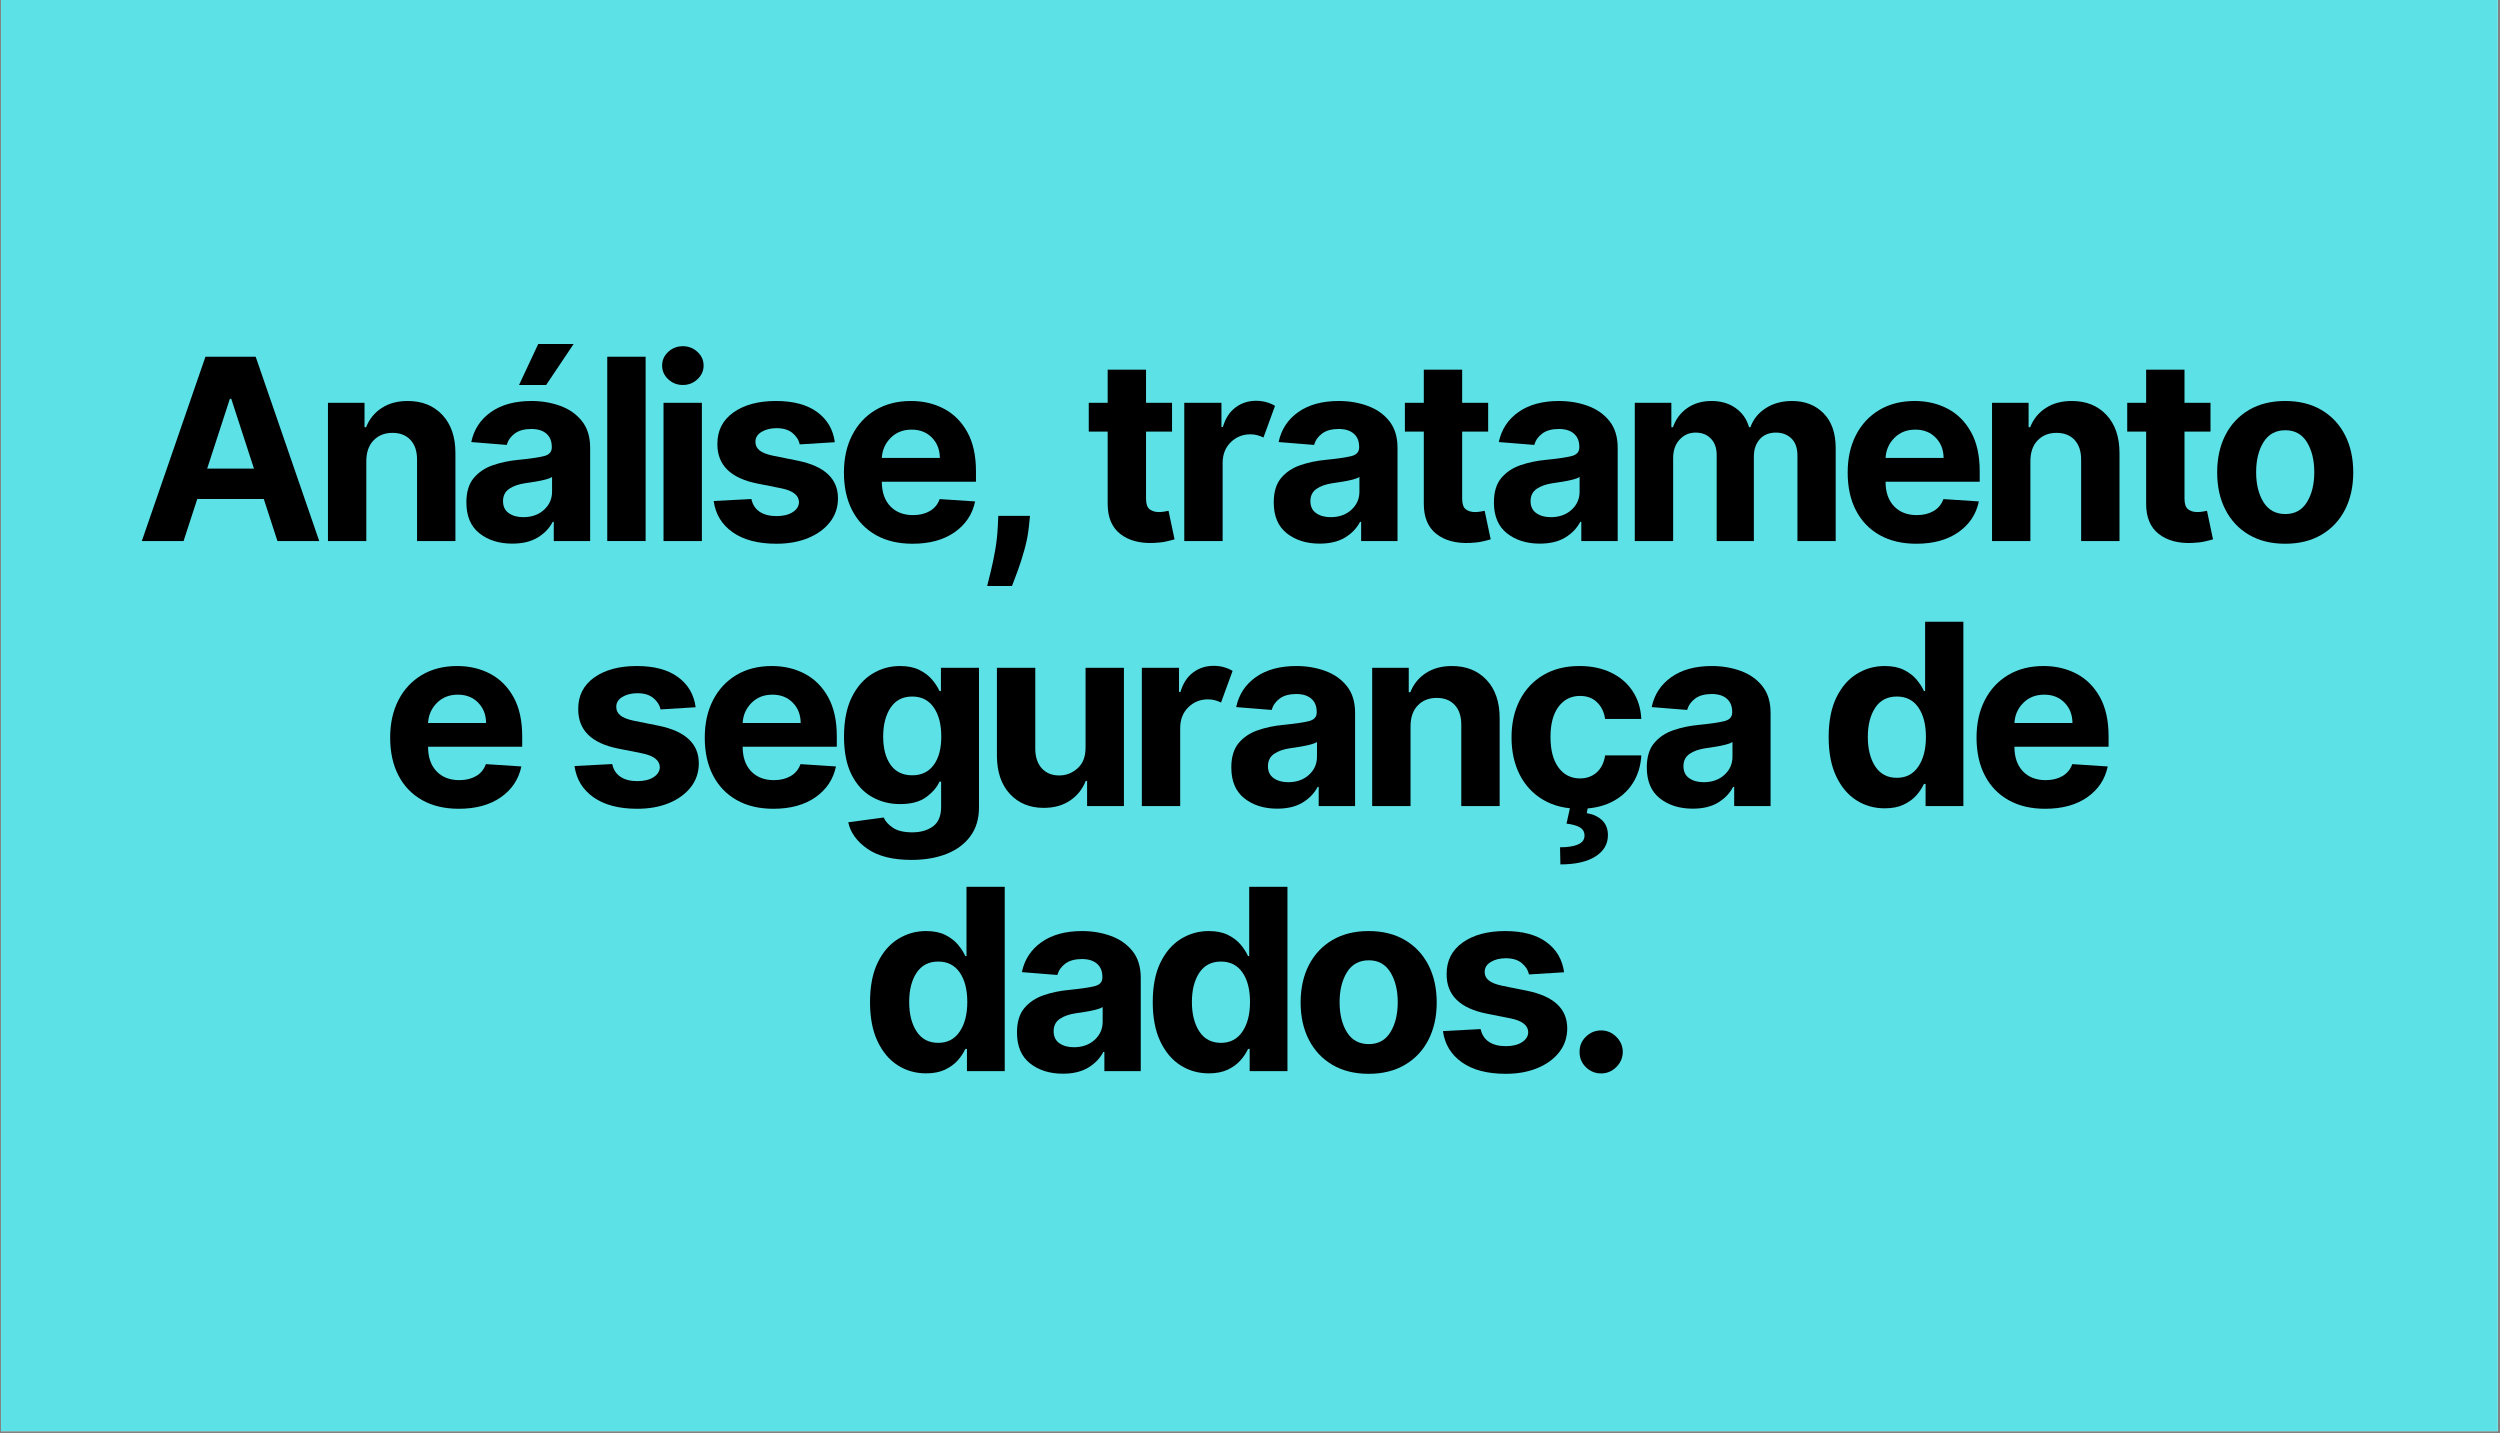
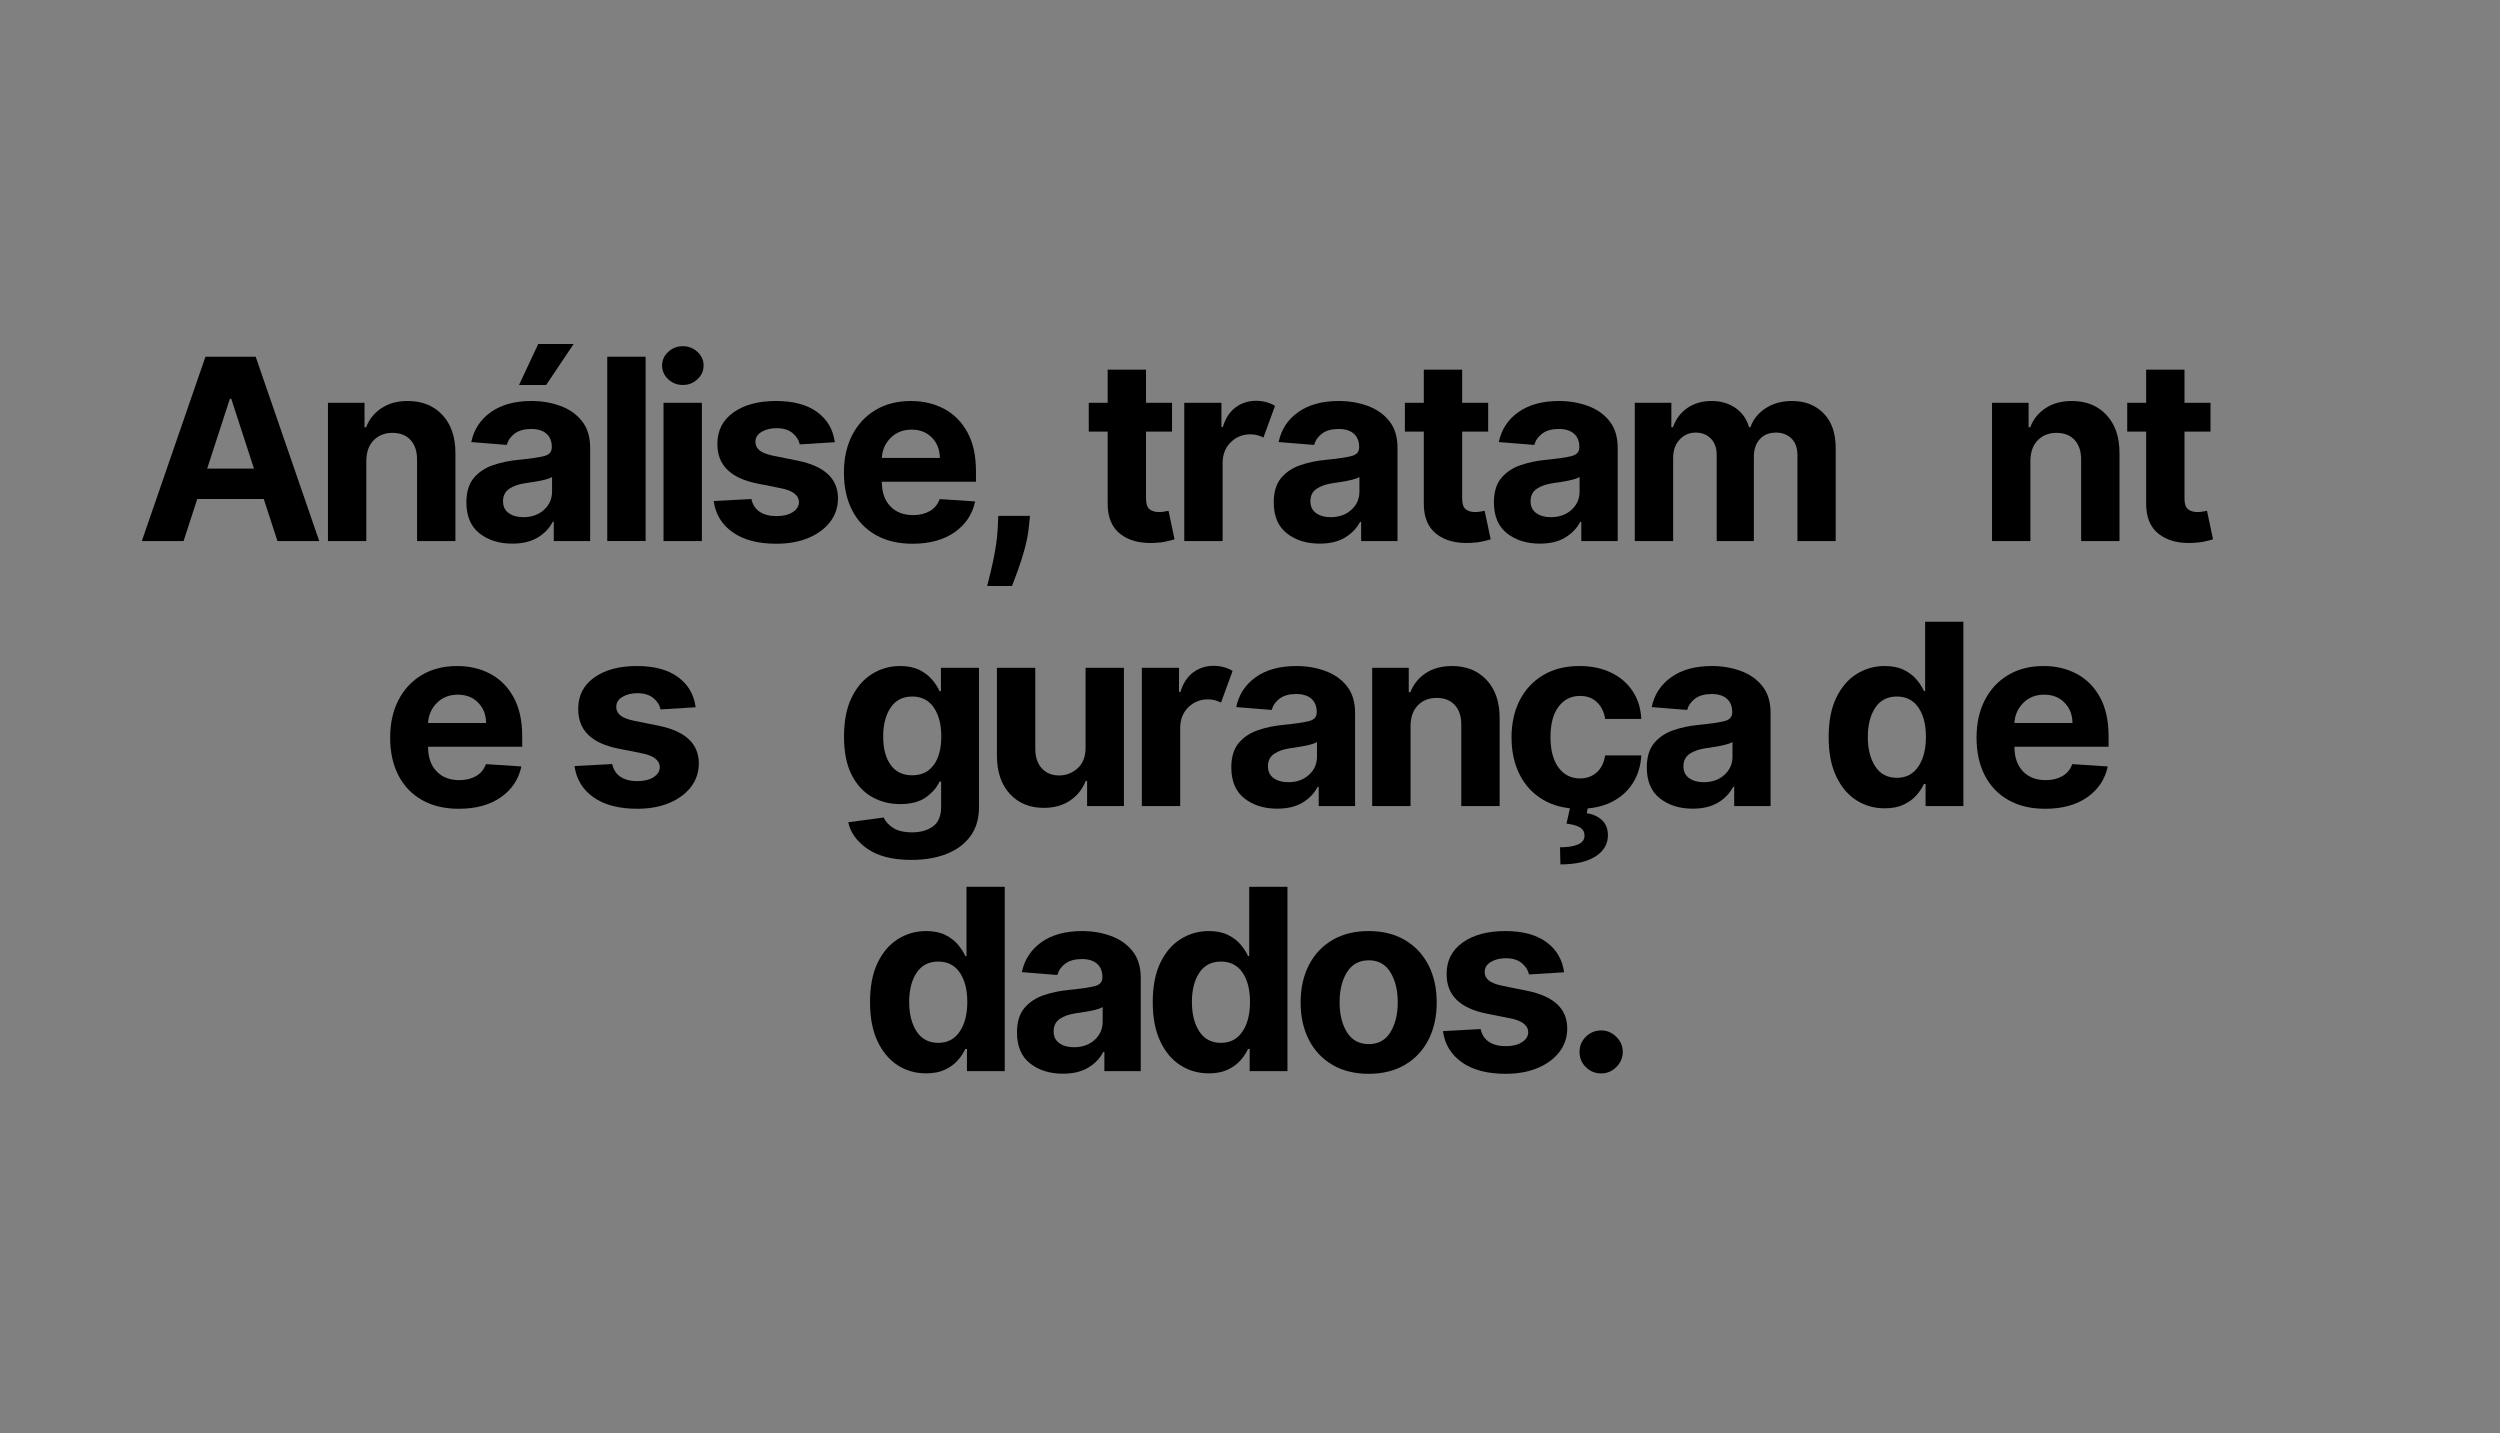
<svg xmlns="http://www.w3.org/2000/svg" version="1.0" preserveAspectRatio="xMidYMid meet" height="783" viewBox="0 0 1024.5 587.25" zoomAndPan="magnify" width="1366">
  <rect x="0" y="0" width="1024.5" height="587.25" fill="#808080" stroke="none" />
  <defs>
    <g />
    <clipPath id="2df270391c">
      <path clip-rule="nonzero" d="M 0.402 0 L 1023.598 0 L 1023.598 586.5 L 0.402 586.5 Z M 0.402 0" />
    </clipPath>
  </defs>
  <g clip-path="url(#2df270391c)">
-     <path fill-rule="nonzero" fill-opacity="1" d="M 0.402 0 L 1023.598 0 L 1023.598 586.5 L 0.402 586.5 Z M 0.402 0" fill="#ffffff" />
-     <path fill-rule="nonzero" fill-opacity="1" d="M 0.402 0 L 1023.598 0 L 1023.598 586.5 L 0.402 586.5 Z M 0.402 0" fill="#5ce1e6" />
-   </g>
+     </g>
  <g fill-opacity="1" fill="#000000">
    <g transform="translate(55.65, 221.717)">
      <g>
        <path d="M 19.578 0 L 2.469 0 L 28.547 -75.531 L 49.125 -75.531 L 75.172 0 L 58.047 0 L 52.453 -17.219 L 25.188 -17.219 Z M 29.25 -29.688 L 48.422 -29.688 L 39.125 -58.281 L 38.547 -58.281 Z M 29.25 -29.688" />
      </g>
    </g>
  </g>
  <g fill-opacity="1" fill="#000000">
    <g transform="translate(128.13, 221.717)">
      <g>
        <path d="M 21.984 -32.75 L 21.984 0 L 6.266 0 L 6.266 -56.656 L 21.25 -56.656 L 21.25 -46.656 L 21.906 -46.656 C 23.188 -49.945 25.297 -52.555 28.234 -54.484 C 31.172 -56.422 34.742 -57.391 38.953 -57.391 C 44.848 -57.391 49.578 -55.488 53.141 -51.688 C 56.711 -47.883 58.5 -42.68 58.5 -36.078 L 58.5 0 L 42.781 0 L 42.781 -33.266 C 42.801 -36.734 41.914 -39.441 40.125 -41.391 C 38.332 -43.348 35.863 -44.328 32.719 -44.328 C 29.539 -44.328 26.961 -43.312 24.984 -41.281 C 23.004 -39.258 22.004 -36.414 21.984 -32.75 Z M 21.984 -32.75" />
      </g>
    </g>
  </g>
  <g fill-opacity="1" fill="#000000">
    <g transform="translate(187.516, 221.717)">
      <g>
        <path d="M 22.422 1.062 C 17.016 1.062 12.523 -0.348 8.953 -3.172 C 5.391 -5.992 3.609 -10.211 3.609 -15.828 C 3.609 -20.055 4.602 -23.375 6.594 -25.781 C 8.594 -28.188 11.207 -29.945 14.438 -31.062 C 17.676 -32.188 21.16 -32.922 24.891 -33.266 C 29.805 -33.754 33.32 -34.27 35.438 -34.812 C 37.551 -35.352 38.609 -36.535 38.609 -38.359 L 38.609 -38.578 C 38.609 -40.91 37.875 -42.719 36.406 -44 C 34.945 -45.281 32.879 -45.922 30.203 -45.922 C 27.379 -45.922 25.129 -45.305 23.453 -44.078 C 21.785 -42.848 20.68 -41.285 20.141 -39.391 L 5.609 -40.562 C 6.691 -45.727 9.375 -49.82 13.656 -52.844 C 17.945 -55.875 23.488 -57.391 30.281 -57.391 C 34.488 -57.391 38.422 -56.723 42.078 -55.391 C 45.742 -54.066 48.703 -51.992 50.953 -49.172 C 53.203 -46.359 54.328 -42.703 54.328 -38.203 L 54.328 0 L 39.422 0 L 39.422 -7.859 L 38.984 -7.859 C 37.609 -5.223 35.547 -3.078 32.797 -1.422 C 30.055 0.234 26.598 1.062 22.422 1.062 Z M 26.922 -9.781 C 30.367 -9.781 33.195 -10.781 35.406 -12.781 C 37.613 -14.781 38.719 -17.27 38.719 -20.25 L 38.719 -26.266 C 38.102 -25.848 37.148 -25.477 35.859 -25.156 C 34.578 -24.832 33.203 -24.551 31.734 -24.312 C 30.273 -24.082 28.969 -23.883 27.812 -23.719 C 25.051 -23.32 22.828 -22.547 21.141 -21.391 C 19.461 -20.234 18.625 -18.551 18.625 -16.344 C 18.625 -14.176 19.406 -12.539 20.969 -11.438 C 22.531 -10.332 24.516 -9.781 26.922 -9.781 Z M 25.188 -63.953 L 33.047 -80.734 L 47.547 -80.734 L 36.297 -63.953 Z M 25.188 -63.953" />
      </g>
    </g>
  </g>
  <g fill-opacity="1" fill="#000000">
    <g transform="translate(242.588, 221.717)">
      <g>
        <path d="M 21.984 -75.531 L 21.984 0 L 6.266 0 L 6.266 -75.531 Z M 21.984 -75.531" />
      </g>
    </g>
  </g>
  <g fill-opacity="1" fill="#000000">
    <g transform="translate(265.646, 221.717)">
      <g>
        <path d="M 6.266 0 L 6.266 -56.656 L 21.984 -56.656 L 21.984 0 Z M 14.172 -63.953 C 11.859 -63.953 9.863 -64.734 8.188 -66.297 C 6.52 -67.859 5.688 -69.734 5.688 -71.922 C 5.688 -74.109 6.52 -75.973 8.188 -77.516 C 9.863 -79.066 11.859 -79.844 14.172 -79.844 C 16.504 -79.844 18.504 -79.066 20.172 -77.516 C 21.848 -75.973 22.688 -74.109 22.688 -71.922 C 22.688 -69.734 21.848 -67.859 20.172 -66.297 C 18.504 -64.734 16.504 -63.953 14.172 -63.953 Z M 14.172 -63.953" />
      </g>
    </g>
  </g>
  <g fill-opacity="1" fill="#000000">
    <g transform="translate(288.704, 221.717)">
      <g>
        <path d="M 53.406 -40.5 L 39.016 -39.609 C 38.629 -41.43 37.633 -42.992 36.031 -44.297 C 34.438 -45.598 32.273 -46.25 29.547 -46.25 C 27.109 -46.25 25.047 -45.738 23.359 -44.719 C 21.68 -43.695 20.852 -42.336 20.875 -40.641 C 20.852 -39.285 21.391 -38.141 22.484 -37.203 C 23.578 -36.273 25.438 -35.531 28.062 -34.969 L 38.328 -32.906 C 49.211 -30.664 54.672 -25.551 54.703 -17.562 C 54.703 -13.844 53.613 -10.582 51.438 -7.781 C 49.258 -4.977 46.273 -2.797 42.484 -1.234 C 38.703 0.328 34.363 1.109 29.469 1.109 C 21.969 1.109 15.992 -0.457 11.547 -3.594 C 7.098 -6.727 4.504 -11 3.766 -16.406 L 19.219 -17.219 C 19.707 -14.906 20.844 -13.16 22.625 -11.984 C 24.406 -10.805 26.695 -10.219 29.5 -10.219 C 32.258 -10.219 34.477 -10.758 36.156 -11.844 C 37.844 -12.926 38.695 -14.301 38.719 -15.969 C 38.645 -18.77 36.223 -20.648 31.453 -21.609 L 21.656 -23.562 C 10.688 -25.75 5.227 -31.148 5.281 -39.766 C 5.25 -45.223 7.426 -49.523 11.812 -52.672 C 16.207 -55.816 22.031 -57.391 29.281 -57.391 C 36.438 -57.391 42.07 -55.875 46.188 -52.844 C 50.312 -49.82 52.719 -45.707 53.406 -40.5 Z M 53.406 -40.5" />
      </g>
    </g>
  </g>
  <g fill-opacity="1" fill="#000000">
    <g transform="translate(341.858, 221.717)">
      <g>
        <path d="M 32.094 1.109 C 26.289 1.109 21.285 -0.078 17.078 -2.453 C 12.867 -4.828 9.633 -8.195 7.375 -12.562 C 5.113 -16.926 3.984 -22.094 3.984 -28.062 C 3.984 -33.895 5.113 -39.008 7.375 -43.406 C 9.633 -47.812 12.82 -51.242 16.938 -53.703 C 21.062 -56.16 25.898 -57.391 31.453 -57.391 C 36.453 -57.391 40.957 -56.332 44.969 -54.219 C 48.988 -52.102 52.18 -48.91 54.547 -44.641 C 56.91 -40.379 58.094 -35.039 58.094 -28.625 L 58.094 -24.312 L 19.516 -24.312 L 19.516 -24.266 C 19.516 -20.035 20.664 -16.703 22.969 -14.266 C 25.281 -11.836 28.406 -10.625 32.344 -10.625 C 34.977 -10.625 37.254 -11.176 39.172 -12.281 C 41.086 -13.383 42.438 -15.02 43.219 -17.188 L 57.75 -16.234 C 56.645 -10.961 53.844 -6.754 49.344 -3.609 C 44.844 -0.461 39.094 1.109 32.094 1.109 Z M 19.516 -34.047 L 43.297 -34.047 C 43.273 -37.41 42.191 -40.188 40.047 -42.375 C 37.91 -44.562 35.133 -45.656 31.719 -45.656 C 28.227 -45.656 25.363 -44.523 23.125 -42.266 C 20.883 -40.004 19.68 -37.266 19.516 -34.047 Z M 19.516 -34.047" />
      </g>
    </g>
  </g>
  <g fill-opacity="1" fill="#000000">
    <g transform="translate(398.737, 221.717)">
      <g>
        <path d="M 23.344 -10.328 L 22.938 -6.266 C 22.625 -3.023 22.016 0.207 21.109 3.438 C 20.211 6.676 19.281 9.609 18.312 12.234 C 17.344 14.867 16.562 16.938 15.969 18.438 L 5.797 18.438 C 6.16 16.988 6.66 14.973 7.297 12.391 C 7.941 9.805 8.547 6.895 9.109 3.656 C 9.672 0.426 10.023 -2.859 10.172 -6.203 L 10.359 -10.328 Z M 23.344 -10.328" />
      </g>
    </g>
  </g>
  <g fill-opacity="1" fill="#000000">
    <g transform="translate(425.003, 221.717)">
      <g />
    </g>
  </g>
  <g fill-opacity="1" fill="#000000">
    <g transform="translate(443.894, 221.717)">
      <g>
        <path d="M 36.406 -56.656 L 36.406 -44.844 L 25.75 -44.844 L 25.75 -17.406 C 25.75 -15.238 26.238 -13.773 27.219 -13.016 C 28.195 -12.254 29.473 -11.875 31.047 -11.875 C 31.785 -11.875 32.523 -11.941 33.266 -12.078 C 34.004 -12.211 34.57 -12.316 34.969 -12.391 L 37.438 -0.703 C 36.645 -0.453 35.535 -0.164 34.109 0.156 C 32.691 0.488 30.961 0.695 28.922 0.781 C 23.211 1.02 18.629 -0.211 15.172 -2.922 C 11.723 -5.641 10.008 -9.781 10.031 -15.344 L 10.031 -44.844 L 2.281 -44.844 L 2.281 -56.656 L 10.031 -56.656 L 10.031 -70.219 L 25.75 -70.219 L 25.75 -56.656 Z M 36.406 -56.656" />
      </g>
    </g>
  </g>
  <g fill-opacity="1" fill="#000000">
    <g transform="translate(479.049, 221.717)">
      <g>
        <path d="M 6.266 0 L 6.266 -56.656 L 21.5 -56.656 L 21.5 -46.766 L 22.094 -46.766 C 23.125 -50.285 24.848 -52.945 27.266 -54.75 C 29.691 -56.562 32.504 -57.469 35.703 -57.469 C 37.223 -57.469 38.633 -57.281 39.938 -56.906 C 41.238 -56.539 42.41 -56.035 43.453 -55.391 L 38.719 -42.422 C 37.988 -42.785 37.188 -43.094 36.312 -43.344 C 35.438 -43.602 34.457 -43.734 33.375 -43.734 C 30.207 -43.734 27.52 -42.648 25.312 -40.484 C 23.113 -38.328 22.004 -35.516 21.984 -32.047 L 21.984 0 Z M 6.266 0" />
      </g>
    </g>
  </g>
  <g fill-opacity="1" fill="#000000">
    <g transform="translate(518.372, 221.717)">
      <g>
        <path d="M 22.422 1.062 C 17.016 1.062 12.523 -0.348 8.953 -3.172 C 5.391 -5.992 3.609 -10.211 3.609 -15.828 C 3.609 -20.055 4.602 -23.375 6.594 -25.781 C 8.594 -28.188 11.207 -29.945 14.438 -31.062 C 17.676 -32.188 21.16 -32.922 24.891 -33.266 C 29.805 -33.754 33.32 -34.27 35.438 -34.812 C 37.551 -35.352 38.609 -36.535 38.609 -38.359 L 38.609 -38.578 C 38.609 -40.91 37.875 -42.719 36.406 -44 C 34.945 -45.281 32.879 -45.922 30.203 -45.922 C 27.379 -45.922 25.129 -45.305 23.453 -44.078 C 21.785 -42.848 20.68 -41.285 20.141 -39.391 L 5.609 -40.562 C 6.691 -45.727 9.375 -49.82 13.656 -52.844 C 17.945 -55.875 23.488 -57.391 30.281 -57.391 C 34.488 -57.391 38.422 -56.723 42.078 -55.391 C 45.742 -54.066 48.703 -51.992 50.953 -49.172 C 53.203 -46.359 54.328 -42.703 54.328 -38.203 L 54.328 0 L 39.422 0 L 39.422 -7.859 L 38.984 -7.859 C 37.609 -5.223 35.547 -3.078 32.797 -1.422 C 30.055 0.234 26.598 1.062 22.422 1.062 Z M 26.922 -9.781 C 30.367 -9.781 33.195 -10.781 35.406 -12.781 C 37.613 -14.781 38.719 -17.27 38.719 -20.25 L 38.719 -26.266 C 38.102 -25.848 37.148 -25.477 35.859 -25.156 C 34.578 -24.832 33.203 -24.551 31.734 -24.312 C 30.273 -24.082 28.969 -23.883 27.812 -23.719 C 25.051 -23.32 22.828 -22.547 21.141 -21.391 C 19.461 -20.234 18.625 -18.551 18.625 -16.344 C 18.625 -14.176 19.406 -12.539 20.969 -11.438 C 22.531 -10.332 24.516 -9.781 26.922 -9.781 Z M 26.922 -9.781" />
      </g>
    </g>
  </g>
  <g fill-opacity="1" fill="#000000">
    <g transform="translate(573.444, 221.717)">
      <g>
        <path d="M 36.406 -56.656 L 36.406 -44.844 L 25.75 -44.844 L 25.75 -17.406 C 25.75 -15.238 26.238 -13.773 27.219 -13.016 C 28.195 -12.254 29.473 -11.875 31.047 -11.875 C 31.785 -11.875 32.523 -11.941 33.266 -12.078 C 34.004 -12.211 34.57 -12.316 34.969 -12.391 L 37.438 -0.703 C 36.645 -0.453 35.535 -0.164 34.109 0.156 C 32.691 0.488 30.961 0.695 28.922 0.781 C 23.211 1.02 18.629 -0.211 15.172 -2.922 C 11.723 -5.641 10.008 -9.781 10.031 -15.344 L 10.031 -44.844 L 2.281 -44.844 L 2.281 -56.656 L 10.031 -56.656 L 10.031 -70.219 L 25.75 -70.219 L 25.75 -56.656 Z M 36.406 -56.656" />
      </g>
    </g>
  </g>
  <g fill-opacity="1" fill="#000000">
    <g transform="translate(608.599, 221.717)">
      <g>
        <path d="M 22.422 1.062 C 17.016 1.062 12.523 -0.348 8.953 -3.172 C 5.391 -5.992 3.609 -10.211 3.609 -15.828 C 3.609 -20.055 4.602 -23.375 6.594 -25.781 C 8.594 -28.188 11.207 -29.945 14.438 -31.062 C 17.676 -32.188 21.16 -32.922 24.891 -33.266 C 29.805 -33.754 33.32 -34.27 35.438 -34.812 C 37.551 -35.352 38.609 -36.535 38.609 -38.359 L 38.609 -38.578 C 38.609 -40.91 37.875 -42.719 36.406 -44 C 34.945 -45.281 32.879 -45.922 30.203 -45.922 C 27.379 -45.922 25.129 -45.305 23.453 -44.078 C 21.785 -42.848 20.68 -41.285 20.141 -39.391 L 5.609 -40.562 C 6.691 -45.727 9.375 -49.82 13.656 -52.844 C 17.945 -55.875 23.488 -57.391 30.281 -57.391 C 34.488 -57.391 38.422 -56.723 42.078 -55.391 C 45.742 -54.066 48.703 -51.992 50.953 -49.172 C 53.203 -46.359 54.328 -42.703 54.328 -38.203 L 54.328 0 L 39.422 0 L 39.422 -7.859 L 38.984 -7.859 C 37.609 -5.223 35.547 -3.078 32.797 -1.422 C 30.055 0.234 26.598 1.062 22.422 1.062 Z M 26.922 -9.781 C 30.367 -9.781 33.195 -10.781 35.406 -12.781 C 37.613 -14.781 38.719 -17.27 38.719 -20.25 L 38.719 -26.266 C 38.102 -25.848 37.148 -25.477 35.859 -25.156 C 34.578 -24.832 33.203 -24.551 31.734 -24.312 C 30.273 -24.082 28.969 -23.883 27.812 -23.719 C 25.051 -23.32 22.828 -22.547 21.141 -21.391 C 19.461 -20.234 18.625 -18.551 18.625 -16.344 C 18.625 -14.176 19.406 -12.539 20.969 -11.438 C 22.531 -10.332 24.516 -9.781 26.922 -9.781 Z M 26.922 -9.781" />
      </g>
    </g>
  </g>
  <g fill-opacity="1" fill="#000000">
    <g transform="translate(663.671, 221.717)">
      <g>
        <path d="M 6.266 0 L 6.266 -56.656 L 21.25 -56.656 L 21.25 -46.656 L 21.906 -46.656 C 23.082 -50 25.055 -52.625 27.828 -54.531 C 30.598 -56.438 33.883 -57.391 37.688 -57.391 C 41.57 -57.391 44.879 -56.422 47.609 -54.484 C 50.336 -52.555 52.16 -49.945 53.078 -46.656 L 53.656 -46.656 C 54.812 -49.906 56.906 -52.504 59.938 -54.453 C 62.977 -56.41 66.578 -57.391 70.734 -57.391 C 76.023 -57.391 80.32 -55.707 83.625 -52.344 C 86.938 -48.988 88.594 -44.238 88.594 -38.094 L 88.594 0 L 72.922 0 L 72.922 -35 C 72.922 -38.145 72.082 -40.504 70.406 -42.078 C 68.738 -43.648 66.648 -44.438 64.141 -44.438 C 61.285 -44.438 59.055 -43.523 57.453 -41.703 C 55.859 -39.891 55.062 -37.52 55.062 -34.594 L 55.062 0 L 39.828 0 L 39.828 -35.328 C 39.828 -38.109 39.035 -40.32 37.453 -41.969 C 35.867 -43.613 33.785 -44.438 31.203 -44.438 C 28.598 -44.438 26.41 -43.484 24.641 -41.578 C 22.867 -39.672 21.984 -37.145 21.984 -34 L 21.984 0 Z M 6.266 0" />
      </g>
    </g>
  </g>
  <g fill-opacity="1" fill="#000000">
    <g transform="translate(753.19, 221.717)">
      <g>
-         <path d="M 32.094 1.109 C 26.289 1.109 21.285 -0.078 17.078 -2.453 C 12.867 -4.828 9.633 -8.195 7.375 -12.562 C 5.113 -16.926 3.984 -22.094 3.984 -28.062 C 3.984 -33.895 5.113 -39.008 7.375 -43.406 C 9.633 -47.812 12.82 -51.242 16.938 -53.703 C 21.062 -56.16 25.898 -57.391 31.453 -57.391 C 36.453 -57.391 40.957 -56.332 44.969 -54.219 C 48.988 -52.102 52.18 -48.91 54.547 -44.641 C 56.91 -40.379 58.094 -35.039 58.094 -28.625 L 58.094 -24.312 L 19.516 -24.312 L 19.516 -24.266 C 19.516 -20.035 20.664 -16.703 22.969 -14.266 C 25.281 -11.836 28.406 -10.625 32.344 -10.625 C 34.977 -10.625 37.254 -11.176 39.172 -12.281 C 41.086 -13.383 42.438 -15.02 43.219 -17.188 L 57.75 -16.234 C 56.645 -10.961 53.844 -6.754 49.344 -3.609 C 44.844 -0.461 39.094 1.109 32.094 1.109 Z M 19.516 -34.047 L 43.297 -34.047 C 43.273 -37.41 42.191 -40.188 40.047 -42.375 C 37.91 -44.562 35.133 -45.656 31.719 -45.656 C 28.227 -45.656 25.363 -44.523 23.125 -42.266 C 20.883 -40.004 19.68 -37.266 19.516 -34.047 Z M 19.516 -34.047" />
-       </g>
+         </g>
    </g>
  </g>
  <g fill-opacity="1" fill="#000000">
    <g transform="translate(810.069, 221.717)">
      <g>
        <path d="M 21.984 -32.75 L 21.984 0 L 6.266 0 L 6.266 -56.656 L 21.25 -56.656 L 21.25 -46.656 L 21.906 -46.656 C 23.188 -49.945 25.297 -52.555 28.234 -54.484 C 31.172 -56.422 34.742 -57.391 38.953 -57.391 C 44.848 -57.391 49.578 -55.488 53.141 -51.688 C 56.711 -47.883 58.5 -42.68 58.5 -36.078 L 58.5 0 L 42.781 0 L 42.781 -33.266 C 42.801 -36.734 41.914 -39.441 40.125 -41.391 C 38.332 -43.348 35.863 -44.328 32.719 -44.328 C 29.539 -44.328 26.961 -43.312 24.984 -41.281 C 23.004 -39.258 22.004 -36.414 21.984 -32.75 Z M 21.984 -32.75" />
      </g>
    </g>
  </g>
  <g fill-opacity="1" fill="#000000">
    <g transform="translate(869.456, 221.717)">
      <g>
        <path d="M 36.406 -56.656 L 36.406 -44.844 L 25.75 -44.844 L 25.75 -17.406 C 25.75 -15.238 26.238 -13.773 27.219 -13.016 C 28.195 -12.254 29.473 -11.875 31.047 -11.875 C 31.785 -11.875 32.523 -11.941 33.266 -12.078 C 34.004 -12.211 34.57 -12.316 34.969 -12.391 L 37.438 -0.703 C 36.645 -0.453 35.535 -0.164 34.109 0.156 C 32.691 0.488 30.961 0.695 28.922 0.781 C 23.211 1.02 18.629 -0.211 15.172 -2.922 C 11.723 -5.641 10.008 -9.781 10.031 -15.344 L 10.031 -44.844 L 2.281 -44.844 L 2.281 -56.656 L 10.031 -56.656 L 10.031 -70.219 L 25.75 -70.219 L 25.75 -56.656 Z M 36.406 -56.656" />
      </g>
    </g>
  </g>
  <g fill-opacity="1" fill="#000000">
    <g transform="translate(904.611, 221.717)">
      <g>
-         <path d="M 31.859 1.109 C 26.129 1.109 21.18 -0.113 17.016 -2.562 C 12.848 -5.008 9.633 -8.426 7.375 -12.812 C 5.113 -17.207 3.984 -22.305 3.984 -28.109 C 3.984 -33.953 5.113 -39.066 7.375 -43.453 C 9.633 -47.848 12.848 -51.27 17.016 -53.719 C 21.18 -56.164 26.129 -57.391 31.859 -57.391 C 37.586 -57.391 42.535 -56.164 46.703 -53.719 C 50.879 -51.27 54.098 -47.848 56.359 -43.453 C 58.617 -39.066 59.75 -33.953 59.75 -28.109 C 59.75 -22.305 58.617 -17.207 56.359 -12.812 C 54.098 -8.426 50.879 -5.008 46.703 -2.562 C 42.535 -0.113 37.586 1.109 31.859 1.109 Z M 31.938 -11.062 C 35.82 -11.062 38.766 -12.68 40.766 -15.922 C 42.773 -19.172 43.781 -23.27 43.781 -28.219 C 43.781 -33.156 42.773 -37.254 40.766 -40.516 C 38.766 -43.773 35.82 -45.406 31.938 -45.406 C 27.977 -45.406 24.988 -43.773 22.969 -40.516 C 20.957 -37.254 19.953 -33.156 19.953 -28.219 C 19.953 -23.27 20.957 -19.172 22.969 -15.922 C 24.988 -12.68 27.977 -11.062 31.938 -11.062 Z M 31.938 -11.062" />
-       </g>
+         </g>
    </g>
  </g>
  <g fill-opacity="1" fill="#000000">
    <g transform="translate(155.904, 330.328)">
      <g>
        <path d="M 32.094 1.109 C 26.289 1.109 21.285 -0.078 17.078 -2.453 C 12.867 -4.828 9.633 -8.195 7.375 -12.562 C 5.113 -16.926 3.984 -22.094 3.984 -28.062 C 3.984 -33.895 5.113 -39.008 7.375 -43.406 C 9.633 -47.812 12.82 -51.242 16.938 -53.703 C 21.062 -56.16 25.898 -57.391 31.453 -57.391 C 36.453 -57.391 40.957 -56.332 44.969 -54.219 C 48.988 -52.102 52.18 -48.91 54.547 -44.641 C 56.91 -40.379 58.094 -35.039 58.094 -28.625 L 58.094 -24.312 L 19.516 -24.312 L 19.516 -24.266 C 19.516 -20.035 20.664 -16.703 22.969 -14.266 C 25.281 -11.836 28.406 -10.625 32.344 -10.625 C 34.977 -10.625 37.254 -11.176 39.172 -12.281 C 41.086 -13.383 42.438 -15.02 43.219 -17.188 L 57.75 -16.234 C 56.645 -10.961 53.844 -6.754 49.344 -3.609 C 44.844 -0.461 39.094 1.109 32.094 1.109 Z M 19.516 -34.047 L 43.297 -34.047 C 43.273 -37.41 42.191 -40.188 40.047 -42.375 C 37.91 -44.562 35.133 -45.656 31.719 -45.656 C 28.227 -45.656 25.363 -44.523 23.125 -42.266 C 20.883 -40.004 19.68 -37.266 19.516 -34.047 Z M 19.516 -34.047" />
      </g>
    </g>
  </g>
  <g fill-opacity="1" fill="#000000">
    <g transform="translate(212.783, 330.328)">
      <g />
    </g>
  </g>
  <g fill-opacity="1" fill="#000000">
    <g transform="translate(231.674, 330.328)">
      <g>
        <path d="M 53.406 -40.5 L 39.016 -39.609 C 38.629 -41.43 37.633 -42.992 36.031 -44.297 C 34.438 -45.598 32.273 -46.25 29.547 -46.25 C 27.109 -46.25 25.047 -45.738 23.359 -44.719 C 21.68 -43.695 20.852 -42.336 20.875 -40.641 C 20.852 -39.285 21.391 -38.141 22.484 -37.203 C 23.578 -36.273 25.438 -35.531 28.062 -34.969 L 38.328 -32.906 C 49.211 -30.664 54.672 -25.551 54.703 -17.562 C 54.703 -13.844 53.613 -10.582 51.438 -7.781 C 49.258 -4.977 46.273 -2.797 42.484 -1.234 C 38.703 0.328 34.363 1.109 29.469 1.109 C 21.969 1.109 15.992 -0.457 11.547 -3.594 C 7.098 -6.727 4.504 -11 3.766 -16.406 L 19.219 -17.219 C 19.707 -14.906 20.844 -13.16 22.625 -11.984 C 24.406 -10.805 26.695 -10.219 29.5 -10.219 C 32.258 -10.219 34.477 -10.758 36.156 -11.844 C 37.844 -12.926 38.695 -14.301 38.719 -15.969 C 38.645 -18.77 36.223 -20.648 31.453 -21.609 L 21.656 -23.562 C 10.688 -25.75 5.227 -31.148 5.281 -39.766 C 5.25 -45.223 7.426 -49.523 11.812 -52.672 C 16.207 -55.816 22.031 -57.391 29.281 -57.391 C 36.438 -57.391 42.07 -55.875 46.188 -52.844 C 50.312 -49.82 52.719 -45.707 53.406 -40.5 Z M 53.406 -40.5" />
      </g>
    </g>
  </g>
  <g fill-opacity="1" fill="#000000">
    <g transform="translate(284.827, 330.328)">
      <g>
-         <path d="M 32.094 1.109 C 26.289 1.109 21.285 -0.078 17.078 -2.453 C 12.867 -4.828 9.633 -8.195 7.375 -12.562 C 5.113 -16.926 3.984 -22.094 3.984 -28.062 C 3.984 -33.895 5.113 -39.008 7.375 -43.406 C 9.633 -47.812 12.82 -51.242 16.938 -53.703 C 21.062 -56.16 25.898 -57.391 31.453 -57.391 C 36.453 -57.391 40.957 -56.332 44.969 -54.219 C 48.988 -52.102 52.18 -48.91 54.547 -44.641 C 56.91 -40.379 58.094 -35.039 58.094 -28.625 L 58.094 -24.312 L 19.516 -24.312 L 19.516 -24.266 C 19.516 -20.035 20.664 -16.703 22.969 -14.266 C 25.281 -11.836 28.406 -10.625 32.344 -10.625 C 34.977 -10.625 37.254 -11.176 39.172 -12.281 C 41.086 -13.383 42.438 -15.02 43.219 -17.188 L 57.75 -16.234 C 56.645 -10.961 53.844 -6.754 49.344 -3.609 C 44.844 -0.461 39.094 1.109 32.094 1.109 Z M 19.516 -34.047 L 43.297 -34.047 C 43.273 -37.41 42.191 -40.188 40.047 -42.375 C 37.91 -44.562 35.133 -45.656 31.719 -45.656 C 28.227 -45.656 25.363 -44.523 23.125 -42.266 C 20.883 -40.004 19.68 -37.266 19.516 -34.047 Z M 19.516 -34.047" />
-       </g>
+         </g>
    </g>
  </g>
  <g fill-opacity="1" fill="#000000">
    <g transform="translate(341.706, 330.328)">
      <g>
        <path d="M 31.797 22.062 C 24.172 22.062 18.18 20.562 13.828 17.562 C 9.473 14.562 6.832 10.922 5.906 6.641 L 20.438 4.688 C 21.07 6.207 22.316 7.598 24.172 8.859 C 26.023 10.129 28.688 10.766 32.156 10.766 C 35.57 10.766 38.395 9.953 40.625 8.328 C 42.852 6.711 43.969 4.047 43.969 0.328 L 43.969 -10.031 L 43.297 -10.031 C 42.266 -7.695 40.445 -5.578 37.844 -3.672 C 35.238 -1.766 31.672 -0.812 27.141 -0.812 C 22.891 -0.812 19.023 -1.805 15.547 -3.797 C 12.066 -5.785 9.301 -8.82 7.25 -12.906 C 5.195 -16.988 4.172 -22.164 4.172 -28.438 C 4.172 -34.875 5.219 -40.234 7.312 -44.516 C 9.414 -48.797 12.207 -52.008 15.688 -54.156 C 19.164 -56.312 22.973 -57.391 27.109 -57.391 C 30.273 -57.391 32.926 -56.852 35.062 -55.781 C 37.207 -54.707 38.941 -53.383 40.266 -51.812 C 41.598 -50.238 42.609 -48.68 43.297 -47.141 L 43.891 -47.141 L 43.891 -56.656 L 59.484 -56.656 L 59.484 0.547 C 59.484 5.242 58.297 9.191 55.922 12.391 C 53.555 15.586 50.297 18 46.141 19.625 C 41.984 21.25 37.203 22.062 31.797 22.062 Z M 32.125 -12.609 C 35.906 -12.609 38.832 -14.008 40.906 -16.812 C 42.988 -19.613 44.031 -23.516 44.031 -28.516 C 44.031 -33.473 43 -37.441 40.938 -40.422 C 38.875 -43.398 35.938 -44.891 32.125 -44.891 C 28.238 -44.891 25.281 -43.363 23.25 -40.312 C 21.227 -37.258 20.219 -33.328 20.219 -28.516 C 20.219 -23.617 21.234 -19.742 23.266 -16.891 C 25.305 -14.035 28.258 -12.609 32.125 -12.609 Z M 32.125 -12.609" />
      </g>
    </g>
  </g>
  <g fill-opacity="1" fill="#000000">
    <g transform="translate(402.273, 330.328)">
      <g>
        <path d="M 42.594 -24.125 L 42.594 -56.656 L 58.312 -56.656 L 58.312 0 L 43.219 0 L 43.219 -10.297 L 42.641 -10.297 C 41.359 -6.973 39.234 -4.301 36.266 -2.281 C 33.305 -0.27 29.703 0.734 25.453 0.734 C 19.742 0.734 15.125 -1.16 11.594 -4.953 C 8.07 -8.754 6.297 -13.961 6.266 -20.578 L 6.266 -56.656 L 21.984 -56.656 L 21.984 -23.391 C 22.004 -20.047 22.898 -17.398 24.672 -15.453 C 26.441 -13.516 28.816 -12.547 31.797 -12.547 C 34.617 -12.547 37.129 -13.523 39.328 -15.484 C 41.535 -17.453 42.625 -20.332 42.594 -24.125 Z M 42.594 -24.125" />
      </g>
    </g>
  </g>
  <g fill-opacity="1" fill="#000000">
    <g transform="translate(461.66, 330.328)">
      <g>
        <path d="M 6.266 0 L 6.266 -56.656 L 21.5 -56.656 L 21.5 -46.766 L 22.094 -46.766 C 23.125 -50.285 24.848 -52.945 27.266 -54.75 C 29.691 -56.562 32.504 -57.469 35.703 -57.469 C 37.223 -57.469 38.633 -57.281 39.938 -56.906 C 41.238 -56.539 42.41 -56.035 43.453 -55.391 L 38.719 -42.422 C 37.988 -42.785 37.188 -43.094 36.312 -43.344 C 35.438 -43.602 34.457 -43.734 33.375 -43.734 C 30.207 -43.734 27.52 -42.648 25.312 -40.484 C 23.113 -38.328 22.004 -35.516 21.984 -32.047 L 21.984 0 Z M 6.266 0" />
      </g>
    </g>
  </g>
  <g fill-opacity="1" fill="#000000">
    <g transform="translate(500.983, 330.328)">
      <g>
        <path d="M 22.422 1.062 C 17.016 1.062 12.523 -0.348 8.953 -3.172 C 5.391 -5.992 3.609 -10.211 3.609 -15.828 C 3.609 -20.055 4.602 -23.375 6.594 -25.781 C 8.594 -28.188 11.207 -29.945 14.438 -31.062 C 17.676 -32.188 21.16 -32.922 24.891 -33.266 C 29.805 -33.754 33.32 -34.27 35.438 -34.812 C 37.551 -35.352 38.609 -36.535 38.609 -38.359 L 38.609 -38.578 C 38.609 -40.91 37.875 -42.719 36.406 -44 C 34.945 -45.281 32.879 -45.922 30.203 -45.922 C 27.379 -45.922 25.129 -45.305 23.453 -44.078 C 21.785 -42.848 20.68 -41.285 20.141 -39.391 L 5.609 -40.562 C 6.691 -45.727 9.375 -49.82 13.656 -52.844 C 17.945 -55.875 23.488 -57.391 30.281 -57.391 C 34.488 -57.391 38.422 -56.723 42.078 -55.391 C 45.742 -54.066 48.703 -51.992 50.953 -49.172 C 53.203 -46.359 54.328 -42.703 54.328 -38.203 L 54.328 0 L 39.422 0 L 39.422 -7.859 L 38.984 -7.859 C 37.609 -5.223 35.547 -3.078 32.797 -1.422 C 30.055 0.234 26.598 1.062 22.422 1.062 Z M 26.922 -9.781 C 30.367 -9.781 33.195 -10.781 35.406 -12.781 C 37.613 -14.781 38.719 -17.27 38.719 -20.25 L 38.719 -26.266 C 38.102 -25.848 37.148 -25.477 35.859 -25.156 C 34.578 -24.832 33.203 -24.551 31.734 -24.312 C 30.273 -24.082 28.969 -23.883 27.812 -23.719 C 25.051 -23.32 22.828 -22.547 21.141 -21.391 C 19.461 -20.234 18.625 -18.551 18.625 -16.344 C 18.625 -14.176 19.406 -12.539 20.969 -11.438 C 22.531 -10.332 24.516 -9.781 26.922 -9.781 Z M 26.922 -9.781" />
      </g>
    </g>
  </g>
  <g fill-opacity="1" fill="#000000">
    <g transform="translate(556.055, 330.328)">
      <g>
        <path d="M 21.984 -32.75 L 21.984 0 L 6.266 0 L 6.266 -56.656 L 21.25 -56.656 L 21.25 -46.656 L 21.906 -46.656 C 23.188 -49.945 25.297 -52.555 28.234 -54.484 C 31.172 -56.422 34.742 -57.391 38.953 -57.391 C 44.848 -57.391 49.578 -55.488 53.141 -51.688 C 56.711 -47.883 58.5 -42.68 58.5 -36.078 L 58.5 0 L 42.781 0 L 42.781 -33.266 C 42.801 -36.734 41.914 -39.441 40.125 -41.391 C 38.332 -43.348 35.863 -44.328 32.719 -44.328 C 29.539 -44.328 26.961 -43.312 24.984 -41.281 C 23.004 -39.258 22.004 -36.414 21.984 -32.75 Z M 21.984 -32.75" />
      </g>
    </g>
  </g>
  <g fill-opacity="1" fill="#000000">
    <g transform="translate(615.441, 330.328)">
      <g>
        <path d="M 31.859 1.109 C 26.055 1.109 21.07 -0.125 16.906 -2.594 C 12.738 -5.07 9.539 -8.508 7.312 -12.906 C 5.094 -17.312 3.984 -22.379 3.984 -28.109 C 3.984 -33.91 5.109 -39.004 7.359 -43.391 C 9.609 -47.773 12.812 -51.203 16.969 -53.672 C 21.125 -56.148 26.066 -57.391 31.797 -57.391 C 36.734 -57.391 41.062 -56.488 44.781 -54.688 C 48.508 -52.895 51.445 -50.375 53.594 -47.125 C 55.75 -43.883 56.941 -40.078 57.172 -35.703 L 42.344 -35.703 C 41.926 -38.523 40.82 -40.801 39.031 -42.531 C 37.25 -44.27 34.922 -45.141 32.047 -45.141 C 28.41 -45.141 25.484 -43.676 23.266 -40.75 C 21.055 -37.82 19.953 -33.68 19.953 -28.328 C 19.953 -22.922 21.051 -18.734 23.25 -15.766 C 25.457 -12.805 28.391 -11.328 32.047 -11.328 C 34.754 -11.328 37.031 -12.145 38.875 -13.781 C 40.719 -15.414 41.875 -17.742 42.344 -20.766 L 57.172 -20.766 C 56.922 -16.43 55.742 -12.617 53.641 -9.328 C 51.535 -6.035 48.641 -3.473 44.953 -1.641 C 41.266 0.191 36.898 1.109 31.859 1.109 Z M 28.172 -0.297 L 35.406 -0.297 L 34.812 2.906 C 37.344 3.301 39.414 4.25 41.031 5.75 C 42.645 7.25 43.461 9.289 43.484 11.875 C 43.504 15.539 41.805 18.461 38.391 20.641 C 34.973 22.816 30.18 23.906 24.016 23.906 L 23.859 16.891 C 26.961 16.891 29.395 16.516 31.156 15.766 C 32.926 15.016 33.836 13.852 33.891 12.281 C 33.941 10.758 33.363 9.609 32.156 8.828 C 30.957 8.055 29.078 7.508 26.516 7.188 Z M 28.172 -0.297" />
      </g>
    </g>
  </g>
  <g fill-opacity="1" fill="#000000">
    <g transform="translate(671.251, 330.328)">
      <g>
        <path d="M 22.422 1.062 C 17.016 1.062 12.523 -0.348 8.953 -3.172 C 5.391 -5.992 3.609 -10.211 3.609 -15.828 C 3.609 -20.055 4.602 -23.375 6.594 -25.781 C 8.594 -28.188 11.207 -29.945 14.438 -31.062 C 17.676 -32.188 21.16 -32.922 24.891 -33.266 C 29.805 -33.754 33.32 -34.27 35.438 -34.812 C 37.551 -35.352 38.609 -36.535 38.609 -38.359 L 38.609 -38.578 C 38.609 -40.91 37.875 -42.719 36.406 -44 C 34.945 -45.281 32.879 -45.922 30.203 -45.922 C 27.379 -45.922 25.129 -45.305 23.453 -44.078 C 21.785 -42.848 20.68 -41.285 20.141 -39.391 L 5.609 -40.562 C 6.691 -45.727 9.375 -49.82 13.656 -52.844 C 17.945 -55.875 23.488 -57.391 30.281 -57.391 C 34.488 -57.391 38.422 -56.723 42.078 -55.391 C 45.742 -54.066 48.703 -51.992 50.953 -49.172 C 53.203 -46.359 54.328 -42.703 54.328 -38.203 L 54.328 0 L 39.422 0 L 39.422 -7.859 L 38.984 -7.859 C 37.609 -5.223 35.547 -3.078 32.797 -1.422 C 30.055 0.234 26.598 1.062 22.422 1.062 Z M 26.922 -9.781 C 30.367 -9.781 33.195 -10.781 35.406 -12.781 C 37.613 -14.781 38.719 -17.27 38.719 -20.25 L 38.719 -26.266 C 38.102 -25.848 37.148 -25.477 35.859 -25.156 C 34.578 -24.832 33.203 -24.551 31.734 -24.312 C 30.273 -24.082 28.969 -23.883 27.812 -23.719 C 25.051 -23.32 22.828 -22.547 21.141 -21.391 C 19.461 -20.234 18.625 -18.551 18.625 -16.344 C 18.625 -14.176 19.406 -12.539 20.969 -11.438 C 22.531 -10.332 24.516 -9.781 26.922 -9.781 Z M 26.922 -9.781" />
      </g>
    </g>
  </g>
  <g fill-opacity="1" fill="#000000">
    <g transform="translate(726.322, 330.328)">
      <g />
    </g>
  </g>
  <g fill-opacity="1" fill="#000000">
    <g transform="translate(745.213, 330.328)">
      <g>
        <path d="M 27.141 0.922 C 22.836 0.922 18.953 -0.188 15.484 -2.406 C 12.023 -4.633 9.273 -7.914 7.234 -12.25 C 5.191 -16.594 4.172 -21.926 4.172 -28.25 C 4.172 -34.738 5.219 -40.141 7.312 -44.453 C 9.414 -48.773 12.207 -52.008 15.688 -54.156 C 19.164 -56.312 22.973 -57.391 27.109 -57.391 C 30.273 -57.391 32.922 -56.852 35.047 -55.781 C 37.18 -54.707 38.906 -53.383 40.219 -51.812 C 41.531 -50.238 42.531 -48.68 43.219 -47.141 L 43.703 -47.141 L 43.703 -75.531 L 59.375 -75.531 L 59.375 0 L 43.891 0 L 43.891 -9.078 L 43.219 -9.078 C 42.508 -7.504 41.477 -5.945 40.125 -4.406 C 38.77 -2.875 37.031 -1.602 34.906 -0.594 C 32.781 0.414 30.191 0.922 27.141 0.922 Z M 32.125 -11.578 C 35.906 -11.578 38.832 -13.109 40.906 -16.172 C 42.988 -19.234 44.031 -23.285 44.031 -28.328 C 44.031 -33.391 43 -37.414 40.938 -40.406 C 38.875 -43.395 35.938 -44.891 32.125 -44.891 C 28.238 -44.891 25.281 -43.359 23.25 -40.297 C 21.227 -37.234 20.219 -33.242 20.219 -28.328 C 20.219 -23.379 21.234 -19.348 23.266 -16.234 C 25.305 -13.129 28.258 -11.578 32.125 -11.578 Z M 32.125 -11.578" />
      </g>
    </g>
  </g>
  <g fill-opacity="1" fill="#000000">
    <g transform="translate(806.001, 330.328)">
      <g>
        <path d="M 32.094 1.109 C 26.289 1.109 21.285 -0.078 17.078 -2.453 C 12.867 -4.828 9.633 -8.195 7.375 -12.562 C 5.113 -16.926 3.984 -22.094 3.984 -28.062 C 3.984 -33.895 5.113 -39.008 7.375 -43.406 C 9.633 -47.812 12.82 -51.242 16.938 -53.703 C 21.062 -56.16 25.898 -57.391 31.453 -57.391 C 36.453 -57.391 40.957 -56.332 44.969 -54.219 C 48.988 -52.102 52.18 -48.91 54.547 -44.641 C 56.91 -40.379 58.094 -35.039 58.094 -28.625 L 58.094 -24.312 L 19.516 -24.312 L 19.516 -24.266 C 19.516 -20.035 20.664 -16.703 22.969 -14.266 C 25.281 -11.836 28.406 -10.625 32.344 -10.625 C 34.977 -10.625 37.254 -11.176 39.172 -12.281 C 41.086 -13.383 42.438 -15.02 43.219 -17.188 L 57.75 -16.234 C 56.645 -10.961 53.844 -6.754 49.344 -3.609 C 44.844 -0.461 39.094 1.109 32.094 1.109 Z M 19.516 -34.047 L 43.297 -34.047 C 43.273 -37.41 42.191 -40.188 40.047 -42.375 C 37.91 -44.562 35.133 -45.656 31.719 -45.656 C 28.227 -45.656 25.363 -44.523 23.125 -42.266 C 20.883 -40.004 19.68 -37.266 19.516 -34.047 Z M 19.516 -34.047" />
      </g>
    </g>
  </g>
  <g fill-opacity="1" fill="#000000">
    <g transform="translate(352.365, 438.939)">
      <g>
        <path d="M 27.141 0.922 C 22.836 0.922 18.953 -0.188 15.484 -2.406 C 12.023 -4.633 9.273 -7.914 7.234 -12.25 C 5.191 -16.594 4.172 -21.926 4.172 -28.25 C 4.172 -34.738 5.219 -40.141 7.312 -44.453 C 9.414 -48.773 12.207 -52.008 15.688 -54.156 C 19.164 -56.312 22.973 -57.391 27.109 -57.391 C 30.273 -57.391 32.922 -56.852 35.047 -55.781 C 37.18 -54.707 38.906 -53.383 40.219 -51.812 C 41.531 -50.238 42.531 -48.68 43.219 -47.141 L 43.703 -47.141 L 43.703 -75.531 L 59.375 -75.531 L 59.375 0 L 43.891 0 L 43.891 -9.078 L 43.219 -9.078 C 42.508 -7.504 41.477 -5.945 40.125 -4.406 C 38.77 -2.875 37.031 -1.602 34.906 -0.594 C 32.781 0.414 30.191 0.922 27.141 0.922 Z M 32.125 -11.578 C 35.906 -11.578 38.832 -13.109 40.906 -16.172 C 42.988 -19.234 44.031 -23.285 44.031 -28.328 C 44.031 -33.391 43 -37.414 40.938 -40.406 C 38.875 -43.395 35.938 -44.891 32.125 -44.891 C 28.238 -44.891 25.281 -43.359 23.25 -40.297 C 21.227 -37.234 20.219 -33.242 20.219 -28.328 C 20.219 -23.379 21.234 -19.348 23.266 -16.234 C 25.305 -13.129 28.258 -11.578 32.125 -11.578 Z M 32.125 -11.578" />
      </g>
    </g>
  </g>
  <g fill-opacity="1" fill="#000000">
    <g transform="translate(413.153, 438.939)">
      <g>
        <path d="M 22.422 1.062 C 17.016 1.062 12.523 -0.348 8.953 -3.172 C 5.391 -5.992 3.609 -10.211 3.609 -15.828 C 3.609 -20.055 4.602 -23.375 6.594 -25.781 C 8.594 -28.188 11.207 -29.945 14.438 -31.062 C 17.676 -32.188 21.16 -32.922 24.891 -33.266 C 29.805 -33.754 33.32 -34.27 35.438 -34.812 C 37.551 -35.352 38.609 -36.535 38.609 -38.359 L 38.609 -38.578 C 38.609 -40.91 37.875 -42.719 36.406 -44 C 34.945 -45.281 32.879 -45.922 30.203 -45.922 C 27.379 -45.922 25.129 -45.305 23.453 -44.078 C 21.785 -42.848 20.68 -41.285 20.141 -39.391 L 5.609 -40.562 C 6.691 -45.727 9.375 -49.82 13.656 -52.844 C 17.945 -55.875 23.488 -57.391 30.281 -57.391 C 34.488 -57.391 38.422 -56.723 42.078 -55.391 C 45.742 -54.066 48.703 -51.992 50.953 -49.172 C 53.203 -46.359 54.328 -42.703 54.328 -38.203 L 54.328 0 L 39.422 0 L 39.422 -7.859 L 38.984 -7.859 C 37.609 -5.223 35.547 -3.078 32.797 -1.422 C 30.055 0.234 26.598 1.062 22.422 1.062 Z M 26.922 -9.781 C 30.367 -9.781 33.195 -10.781 35.406 -12.781 C 37.613 -14.781 38.719 -17.27 38.719 -20.25 L 38.719 -26.266 C 38.102 -25.848 37.148 -25.477 35.859 -25.156 C 34.578 -24.832 33.203 -24.551 31.734 -24.312 C 30.273 -24.082 28.969 -23.883 27.812 -23.719 C 25.051 -23.32 22.828 -22.547 21.141 -21.391 C 19.461 -20.234 18.625 -18.551 18.625 -16.344 C 18.625 -14.176 19.406 -12.539 20.969 -11.438 C 22.531 -10.332 24.516 -9.781 26.922 -9.781 Z M 26.922 -9.781" />
      </g>
    </g>
  </g>
  <g fill-opacity="1" fill="#000000">
    <g transform="translate(468.224, 438.939)">
      <g>
        <path d="M 27.141 0.922 C 22.836 0.922 18.953 -0.188 15.484 -2.406 C 12.023 -4.633 9.273 -7.914 7.234 -12.25 C 5.191 -16.594 4.172 -21.926 4.172 -28.25 C 4.172 -34.738 5.219 -40.141 7.312 -44.453 C 9.414 -48.773 12.207 -52.008 15.688 -54.156 C 19.164 -56.312 22.973 -57.391 27.109 -57.391 C 30.273 -57.391 32.922 -56.852 35.047 -55.781 C 37.18 -54.707 38.906 -53.383 40.219 -51.812 C 41.531 -50.238 42.531 -48.68 43.219 -47.141 L 43.703 -47.141 L 43.703 -75.531 L 59.375 -75.531 L 59.375 0 L 43.891 0 L 43.891 -9.078 L 43.219 -9.078 C 42.508 -7.504 41.477 -5.945 40.125 -4.406 C 38.77 -2.875 37.031 -1.602 34.906 -0.594 C 32.781 0.414 30.191 0.922 27.141 0.922 Z M 32.125 -11.578 C 35.906 -11.578 38.832 -13.109 40.906 -16.172 C 42.988 -19.234 44.031 -23.285 44.031 -28.328 C 44.031 -33.391 43 -37.414 40.938 -40.406 C 38.875 -43.395 35.938 -44.891 32.125 -44.891 C 28.238 -44.891 25.281 -43.359 23.25 -40.297 C 21.227 -37.234 20.219 -33.242 20.219 -28.328 C 20.219 -23.379 21.234 -19.348 23.266 -16.234 C 25.305 -13.129 28.258 -11.578 32.125 -11.578 Z M 32.125 -11.578" />
      </g>
    </g>
  </g>
  <g fill-opacity="1" fill="#000000">
    <g transform="translate(529.013, 438.939)">
      <g>
        <path d="M 31.859 1.109 C 26.129 1.109 21.18 -0.113 17.016 -2.562 C 12.848 -5.008 9.633 -8.426 7.375 -12.812 C 5.113 -17.207 3.984 -22.305 3.984 -28.109 C 3.984 -33.953 5.113 -39.066 7.375 -43.453 C 9.633 -47.848 12.848 -51.27 17.016 -53.719 C 21.18 -56.164 26.129 -57.391 31.859 -57.391 C 37.586 -57.391 42.535 -56.164 46.703 -53.719 C 50.879 -51.27 54.098 -47.848 56.359 -43.453 C 58.617 -39.066 59.75 -33.953 59.75 -28.109 C 59.75 -22.305 58.617 -17.207 56.359 -12.812 C 54.098 -8.426 50.879 -5.008 46.703 -2.562 C 42.535 -0.113 37.586 1.109 31.859 1.109 Z M 31.938 -11.062 C 35.82 -11.062 38.766 -12.68 40.766 -15.922 C 42.773 -19.172 43.781 -23.27 43.781 -28.219 C 43.781 -33.156 42.773 -37.254 40.766 -40.516 C 38.766 -43.773 35.82 -45.406 31.938 -45.406 C 27.977 -45.406 24.988 -43.773 22.969 -40.516 C 20.957 -37.254 19.953 -33.156 19.953 -28.219 C 19.953 -23.27 20.957 -19.172 22.969 -15.922 C 24.988 -12.68 27.977 -11.062 31.938 -11.062 Z M 31.938 -11.062" />
      </g>
    </g>
  </g>
  <g fill-opacity="1" fill="#000000">
    <g transform="translate(587.551, 438.939)">
      <g>
        <path d="M 53.406 -40.5 L 39.016 -39.609 C 38.629 -41.43 37.633 -42.992 36.031 -44.297 C 34.438 -45.598 32.273 -46.25 29.547 -46.25 C 27.109 -46.25 25.047 -45.738 23.359 -44.719 C 21.68 -43.695 20.852 -42.336 20.875 -40.641 C 20.852 -39.285 21.391 -38.141 22.484 -37.203 C 23.578 -36.273 25.438 -35.531 28.062 -34.969 L 38.328 -32.906 C 49.211 -30.664 54.672 -25.551 54.703 -17.562 C 54.703 -13.844 53.613 -10.582 51.438 -7.781 C 49.258 -4.977 46.273 -2.797 42.484 -1.234 C 38.703 0.328 34.363 1.109 29.469 1.109 C 21.969 1.109 15.992 -0.457 11.547 -3.594 C 7.098 -6.727 4.504 -11 3.766 -16.406 L 19.219 -17.219 C 19.707 -14.906 20.844 -13.16 22.625 -11.984 C 24.406 -10.805 26.695 -10.219 29.5 -10.219 C 32.258 -10.219 34.477 -10.758 36.156 -11.844 C 37.844 -12.926 38.695 -14.301 38.719 -15.969 C 38.645 -18.77 36.223 -20.648 31.453 -21.609 L 21.656 -23.562 C 10.688 -25.75 5.227 -31.148 5.281 -39.766 C 5.25 -45.223 7.426 -49.523 11.812 -52.672 C 16.207 -55.816 22.031 -57.391 29.281 -57.391 C 36.438 -57.391 42.07 -55.875 46.188 -52.844 C 50.312 -49.82 52.719 -45.707 53.406 -40.5 Z M 53.406 -40.5" />
      </g>
    </g>
  </g>
  <g fill-opacity="1" fill="#000000">
    <g transform="translate(640.705, 438.939)">
      <g>
        <path d="M 15.453 0.953 C 13.016 0.953 10.922 0.094 9.172 -1.625 C 7.43 -3.344 6.578 -5.43 6.609 -7.891 C 6.578 -10.297 7.43 -12.359 9.172 -14.078 C 10.922 -15.805 13.016 -16.672 15.453 -16.672 C 17.816 -16.672 19.875 -15.805 21.625 -14.078 C 23.383 -12.359 24.281 -10.297 24.312 -7.891 C 24.281 -5.43 23.383 -3.344 21.625 -1.625 C 19.875 0.094 17.816 0.953 15.453 0.953 Z M 15.453 0.953" />
      </g>
    </g>
  </g>
</svg>